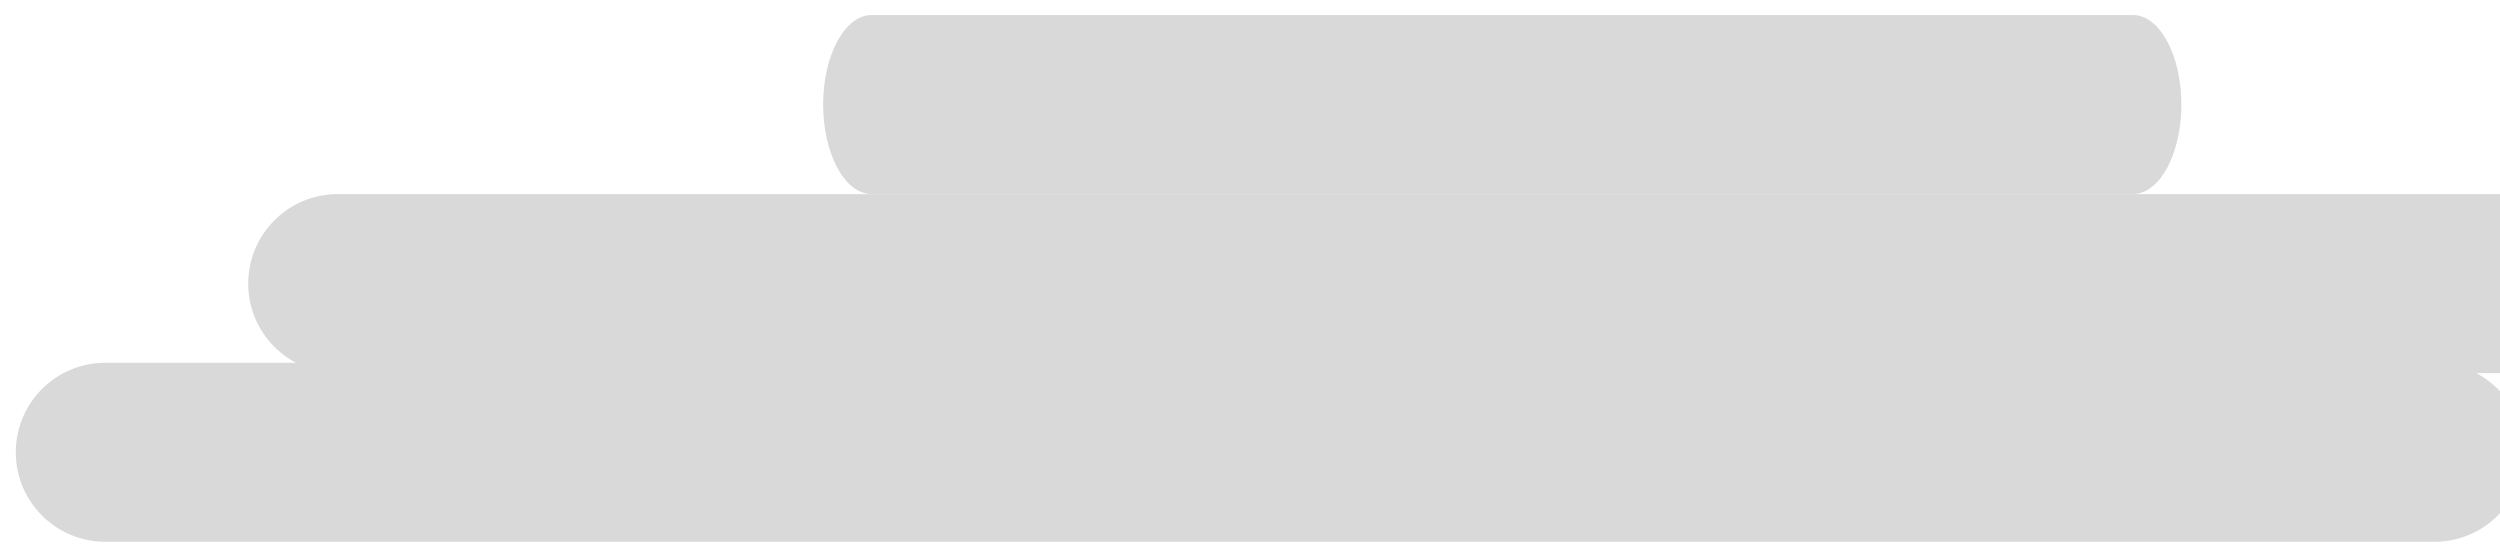
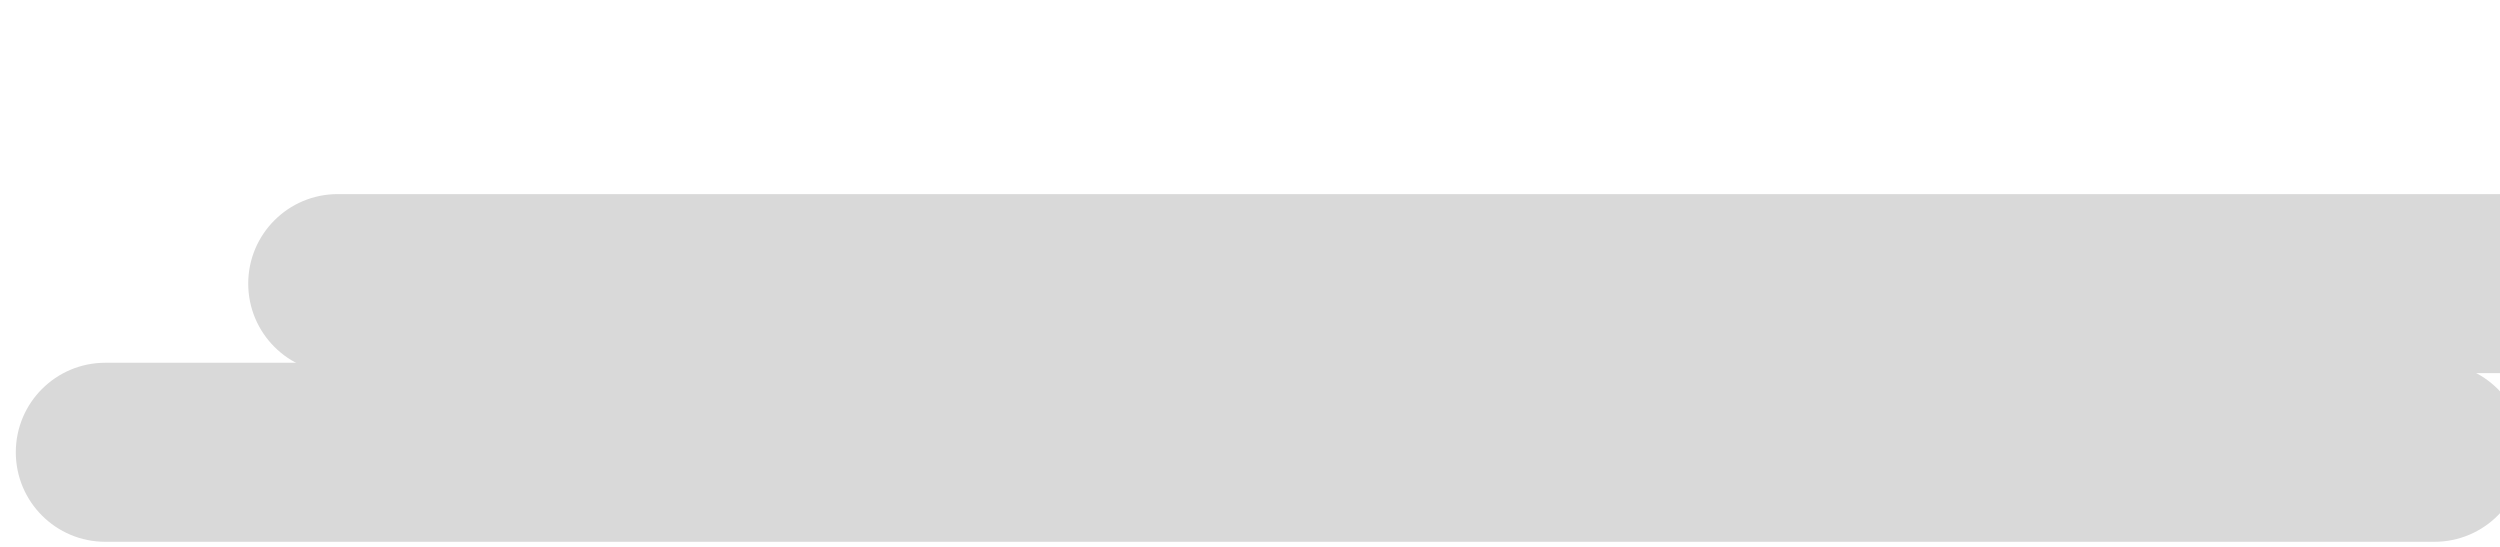
<svg xmlns="http://www.w3.org/2000/svg" width="128" height="28" viewBox="0 0 128 28" fill="none">
  <path fill-rule="evenodd" clip-rule="evenodd" d="M124.643 18.573H5.392H5.392C2.861 18.573 0.809 20.625 0.809 23.156C0.809 25.688 2.861 27.74 5.392 27.74H5.392H124.643C124.643 27.74 124.643 27.74 124.643 27.74C127.174 27.74 129.226 25.688 129.226 23.156C129.226 20.625 127.174 18.573 124.643 18.573C124.643 18.573 124.643 18.573 124.643 18.573Z" fill="#D9D9D9" />
  <path fill-rule="evenodd" clip-rule="evenodd" d="M136.543 9.938H17.292H17.292C14.761 9.938 12.709 11.989 12.709 14.521C12.709 17.052 14.761 19.104 17.292 19.104H17.292H136.543C136.543 19.104 136.543 19.104 136.543 19.104C139.075 19.104 141.127 17.052 141.127 14.521C141.127 11.989 139.075 9.938 136.543 9.938C136.543 9.938 136.543 9.938 136.543 9.938Z" fill="#D9D9D9" />
-   <path fill-rule="evenodd" clip-rule="evenodd" d="M109.203 0.77H44.626H44.626C43.255 0.77 42.145 2.822 42.145 5.353C42.145 7.884 43.255 9.935 44.626 9.936H44.626H109.203C109.204 9.936 109.204 9.936 109.204 9.936C110.575 9.936 111.686 7.884 111.686 5.353C111.686 2.821 110.575 0.77 109.204 0.77C109.204 0.77 109.204 0.77 109.203 0.77Z" fill="#D9D9D9" />
</svg>